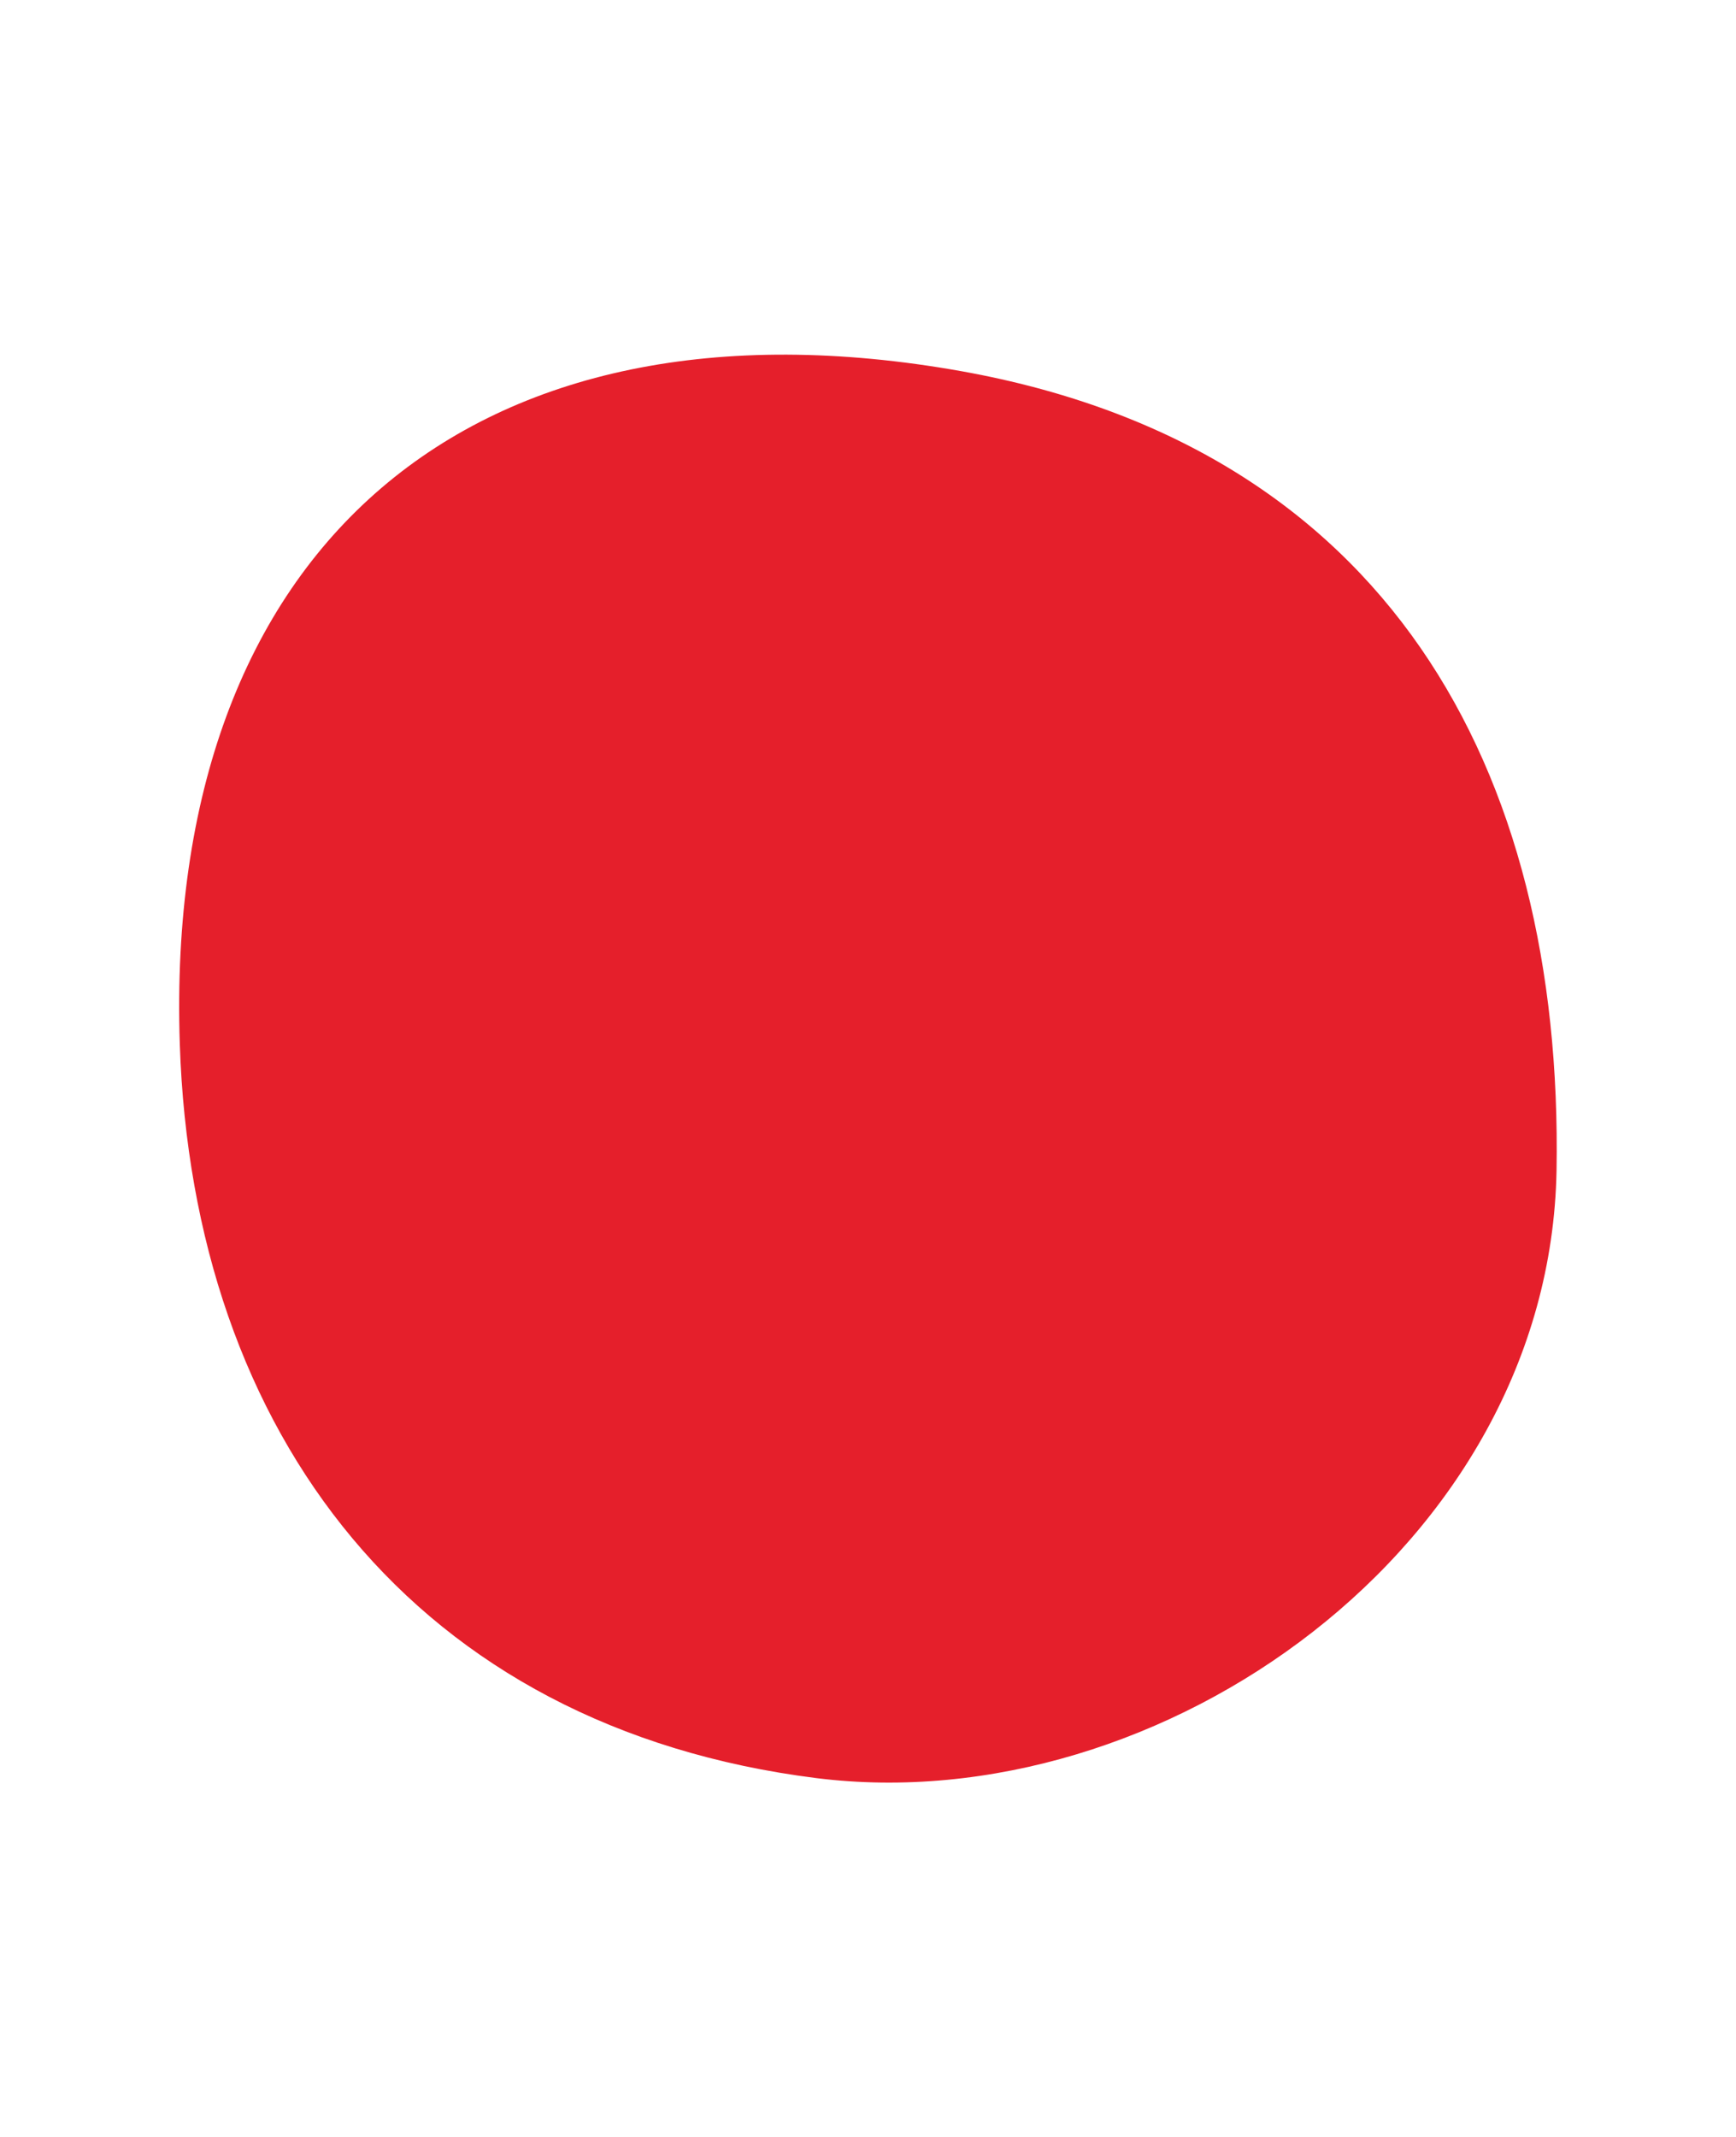
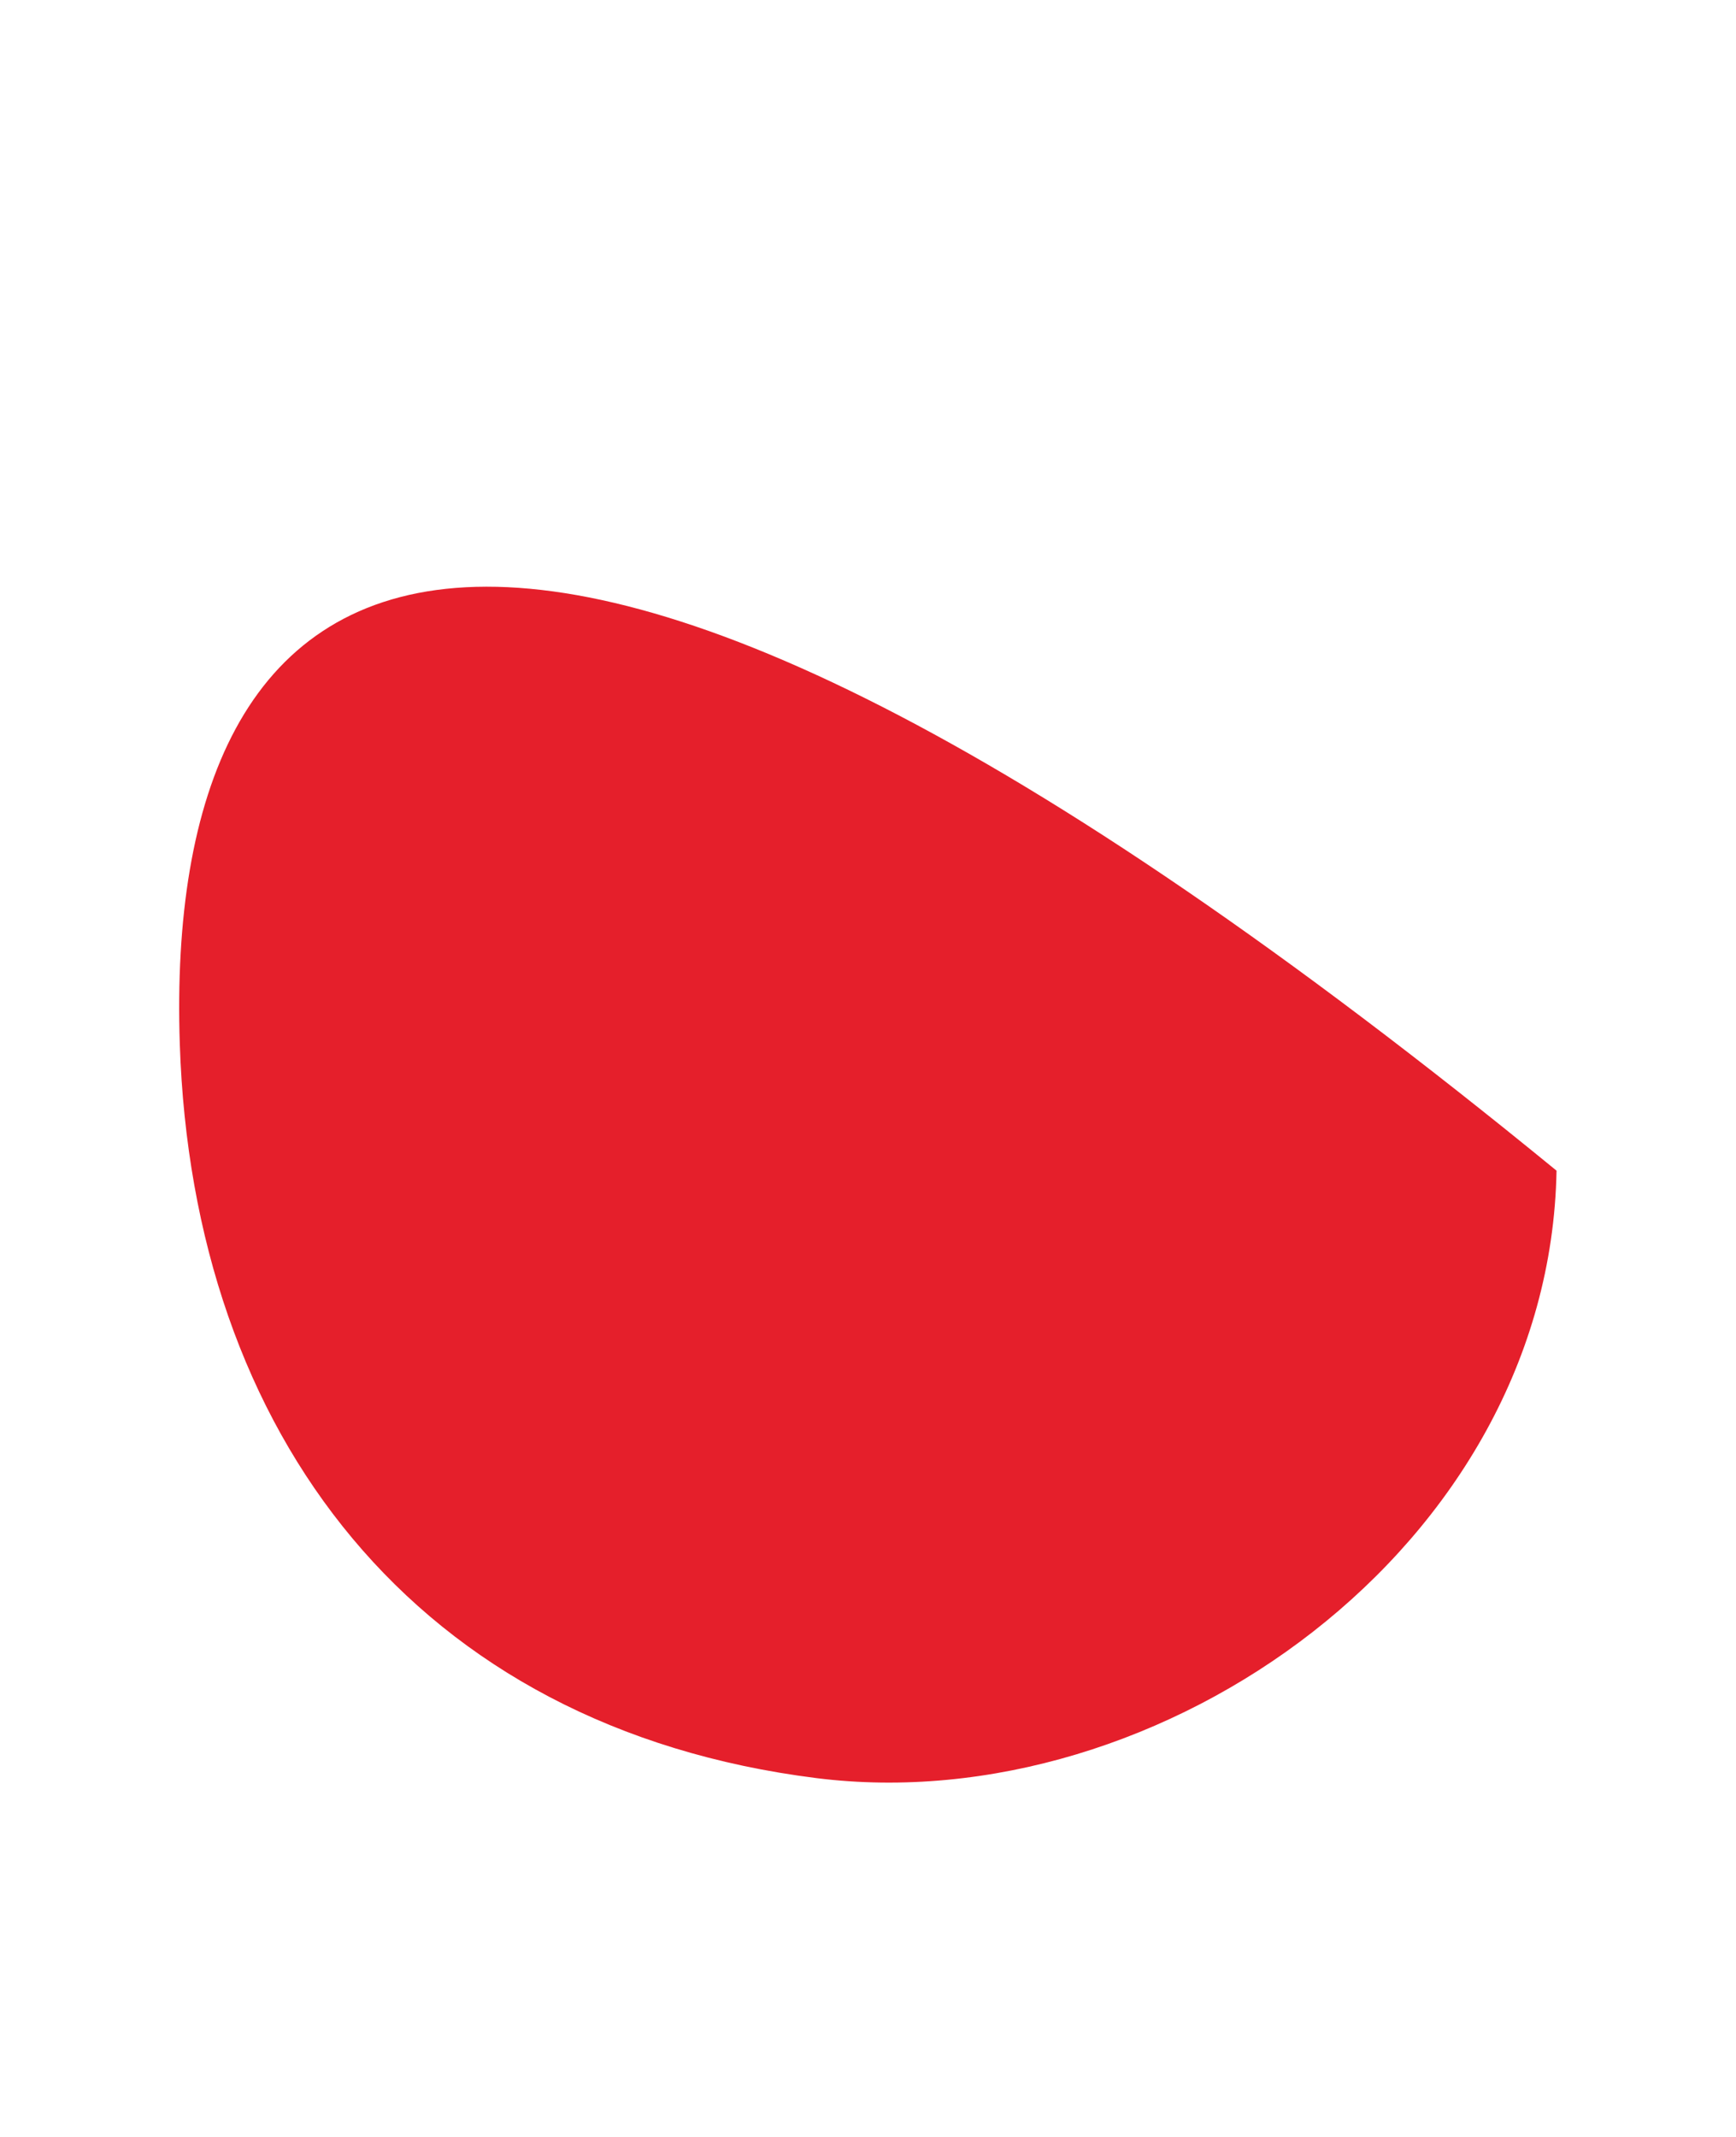
<svg xmlns="http://www.w3.org/2000/svg" id="Modalità_Isolamento" x="0px" y="0px" viewBox="0 0 53.01 65.23" style="enable-background:new 0 0 53.01 65.23;" xml:space="preserve">
  <style type="text/css">	.st0{fill:#E51F2B;}</style>
  <g>
-     <path class="st0" d="M47.53,35.73c0.21-12.34-5.23-22.08-18.17-24.4C14.45,8.67,4.99,16.65,5.49,31.86  c0.39,11.91,7.19,20.87,19.44,22.41C35.45,55.59,47.32,47.21,47.53,35.73" />
+     <path class="st0" d="M47.53,35.73C14.45,8.67,4.99,16.65,5.49,31.86  c0.39,11.91,7.19,20.87,19.44,22.41C35.45,55.59,47.32,47.21,47.53,35.73" />
  </g>
</svg>